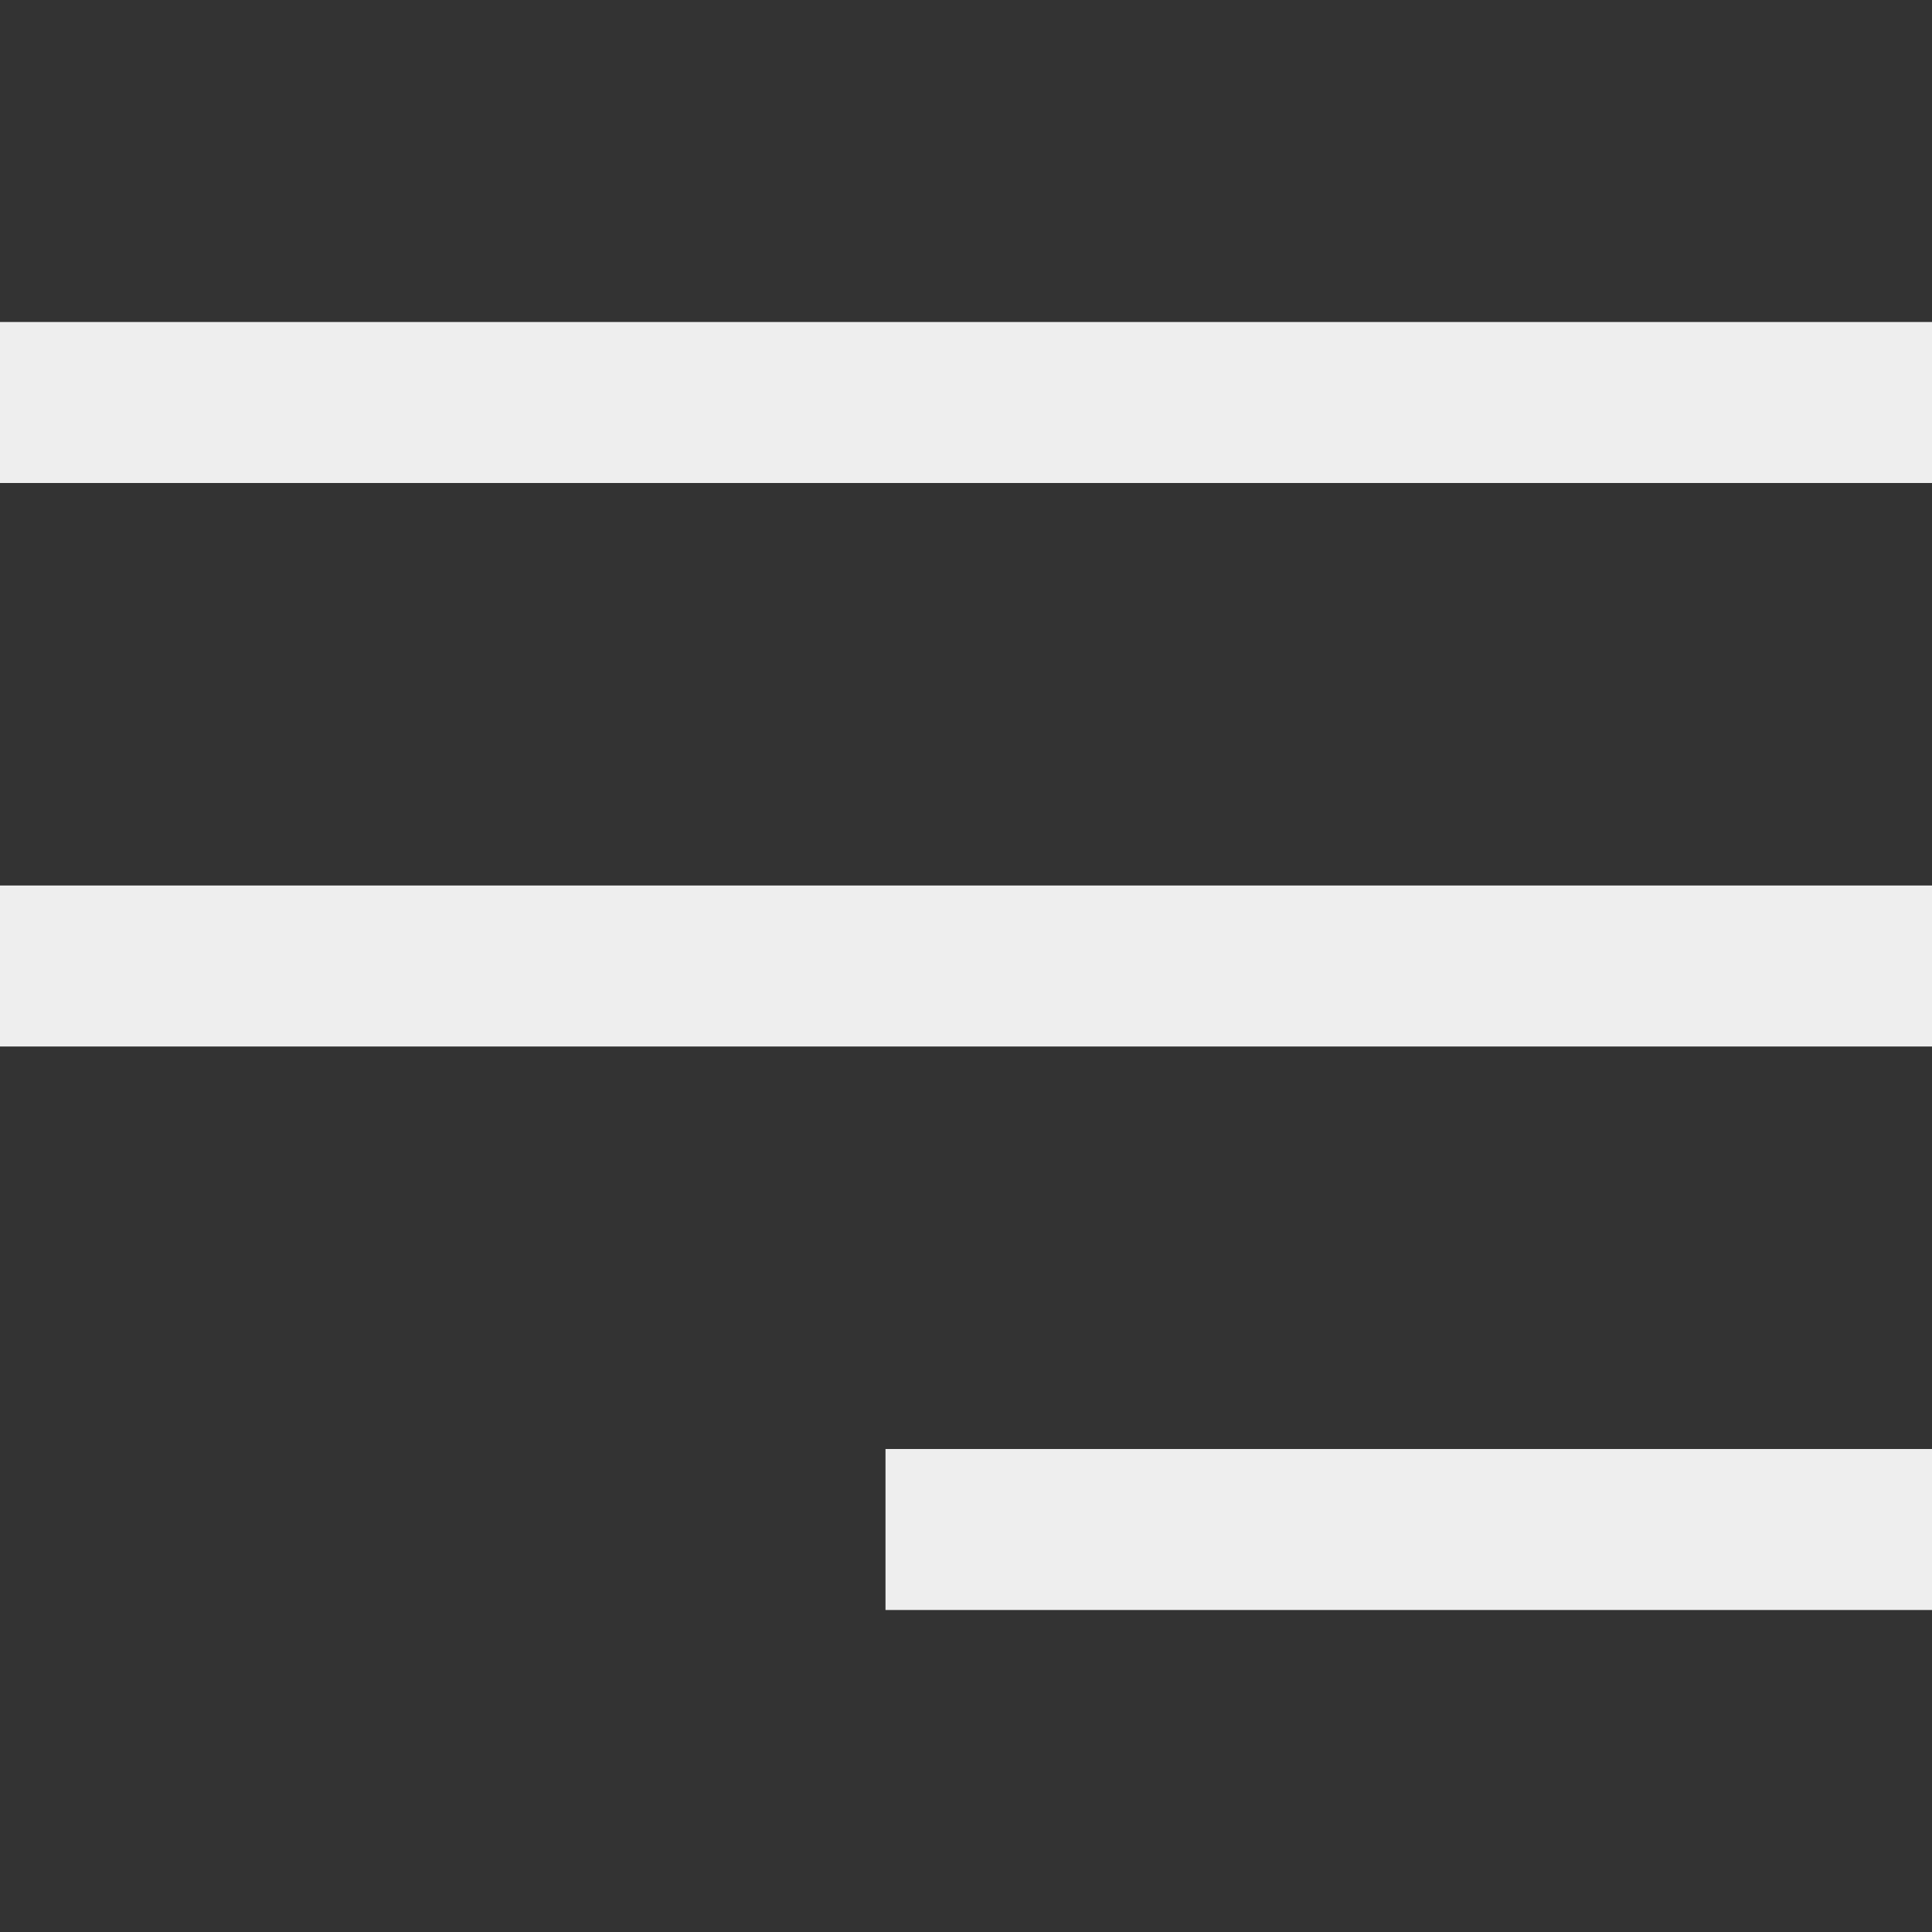
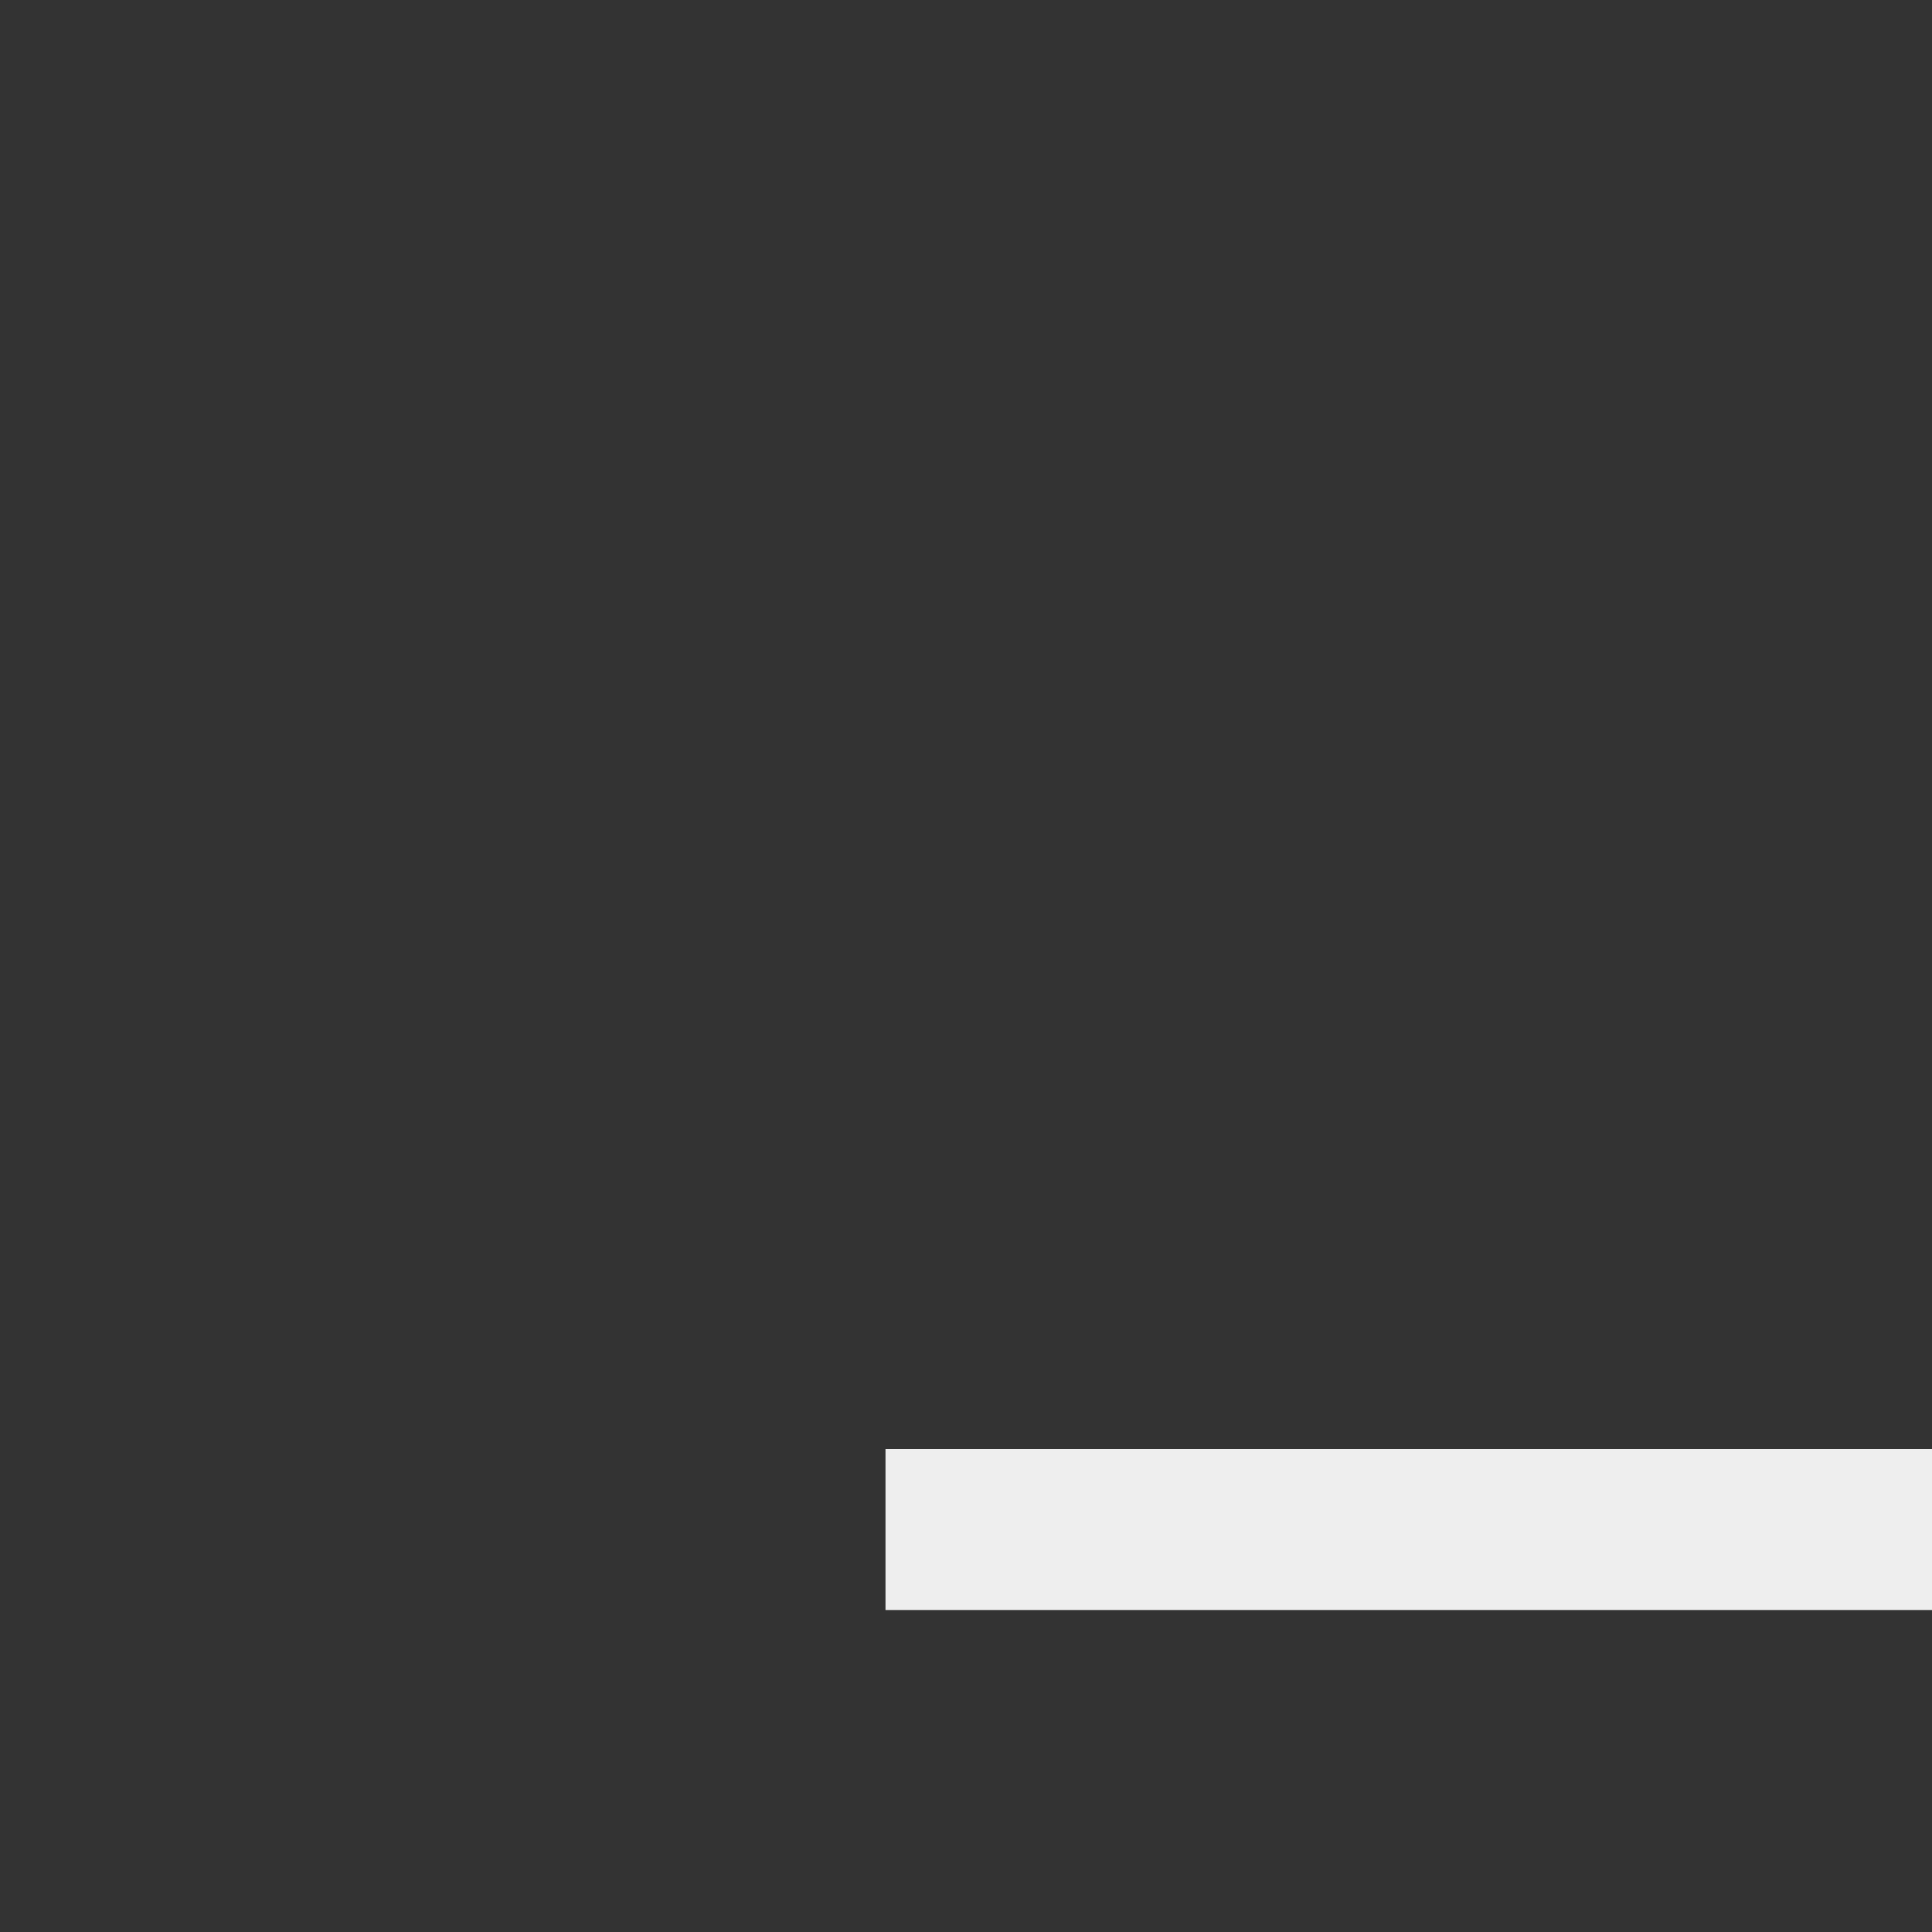
<svg xmlns="http://www.w3.org/2000/svg" width="24" height="24">
  <rect width="100%" height="100%" fill="#333333" stroke="none" />
  <g class="nc-icon-wrapper" stroke-linecap="square" stroke-width="2" stroke="#eee" fill="none" stroke-miterlimit="10">
-     <path data-color="color-2" d="M1 12h22" />
-     <path d="M1 5h22M12 19h11" />
+     <path d="M1 5M12 19h11" />
  </g>
</svg>